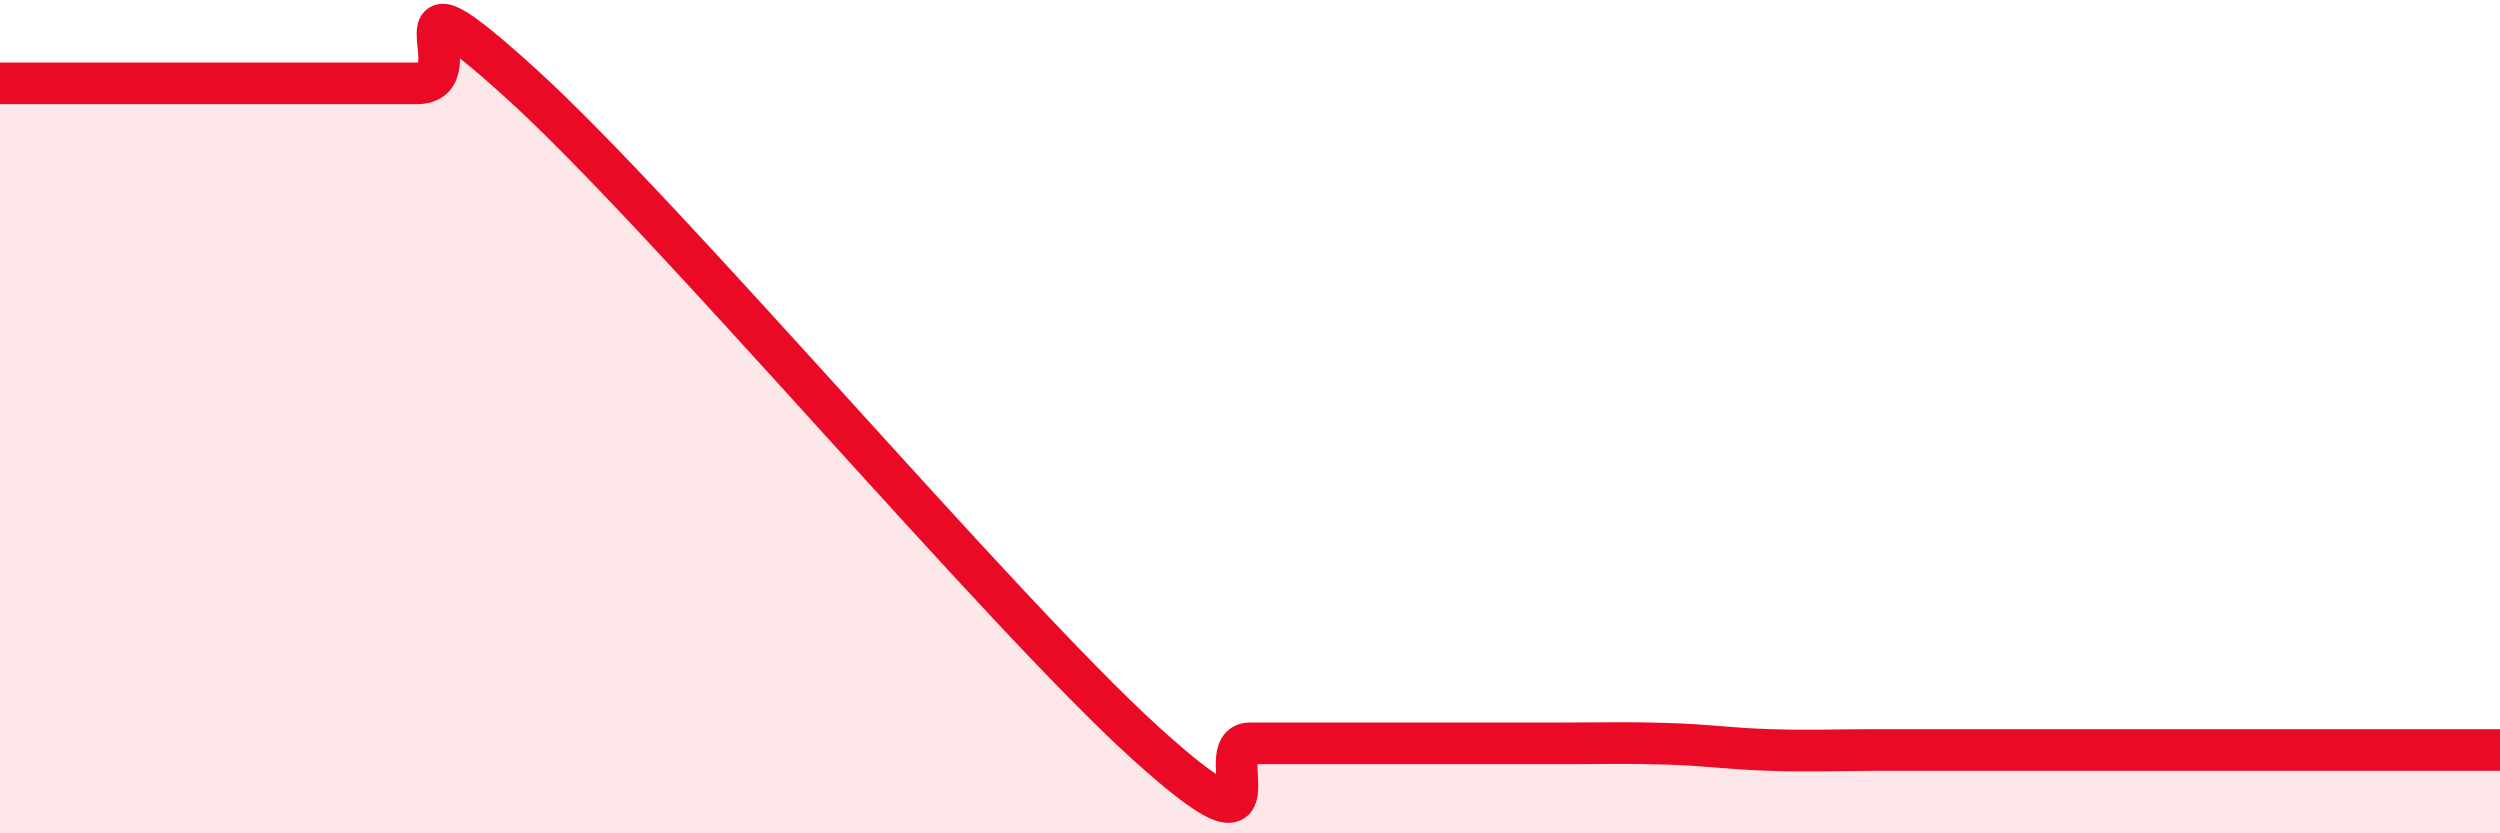
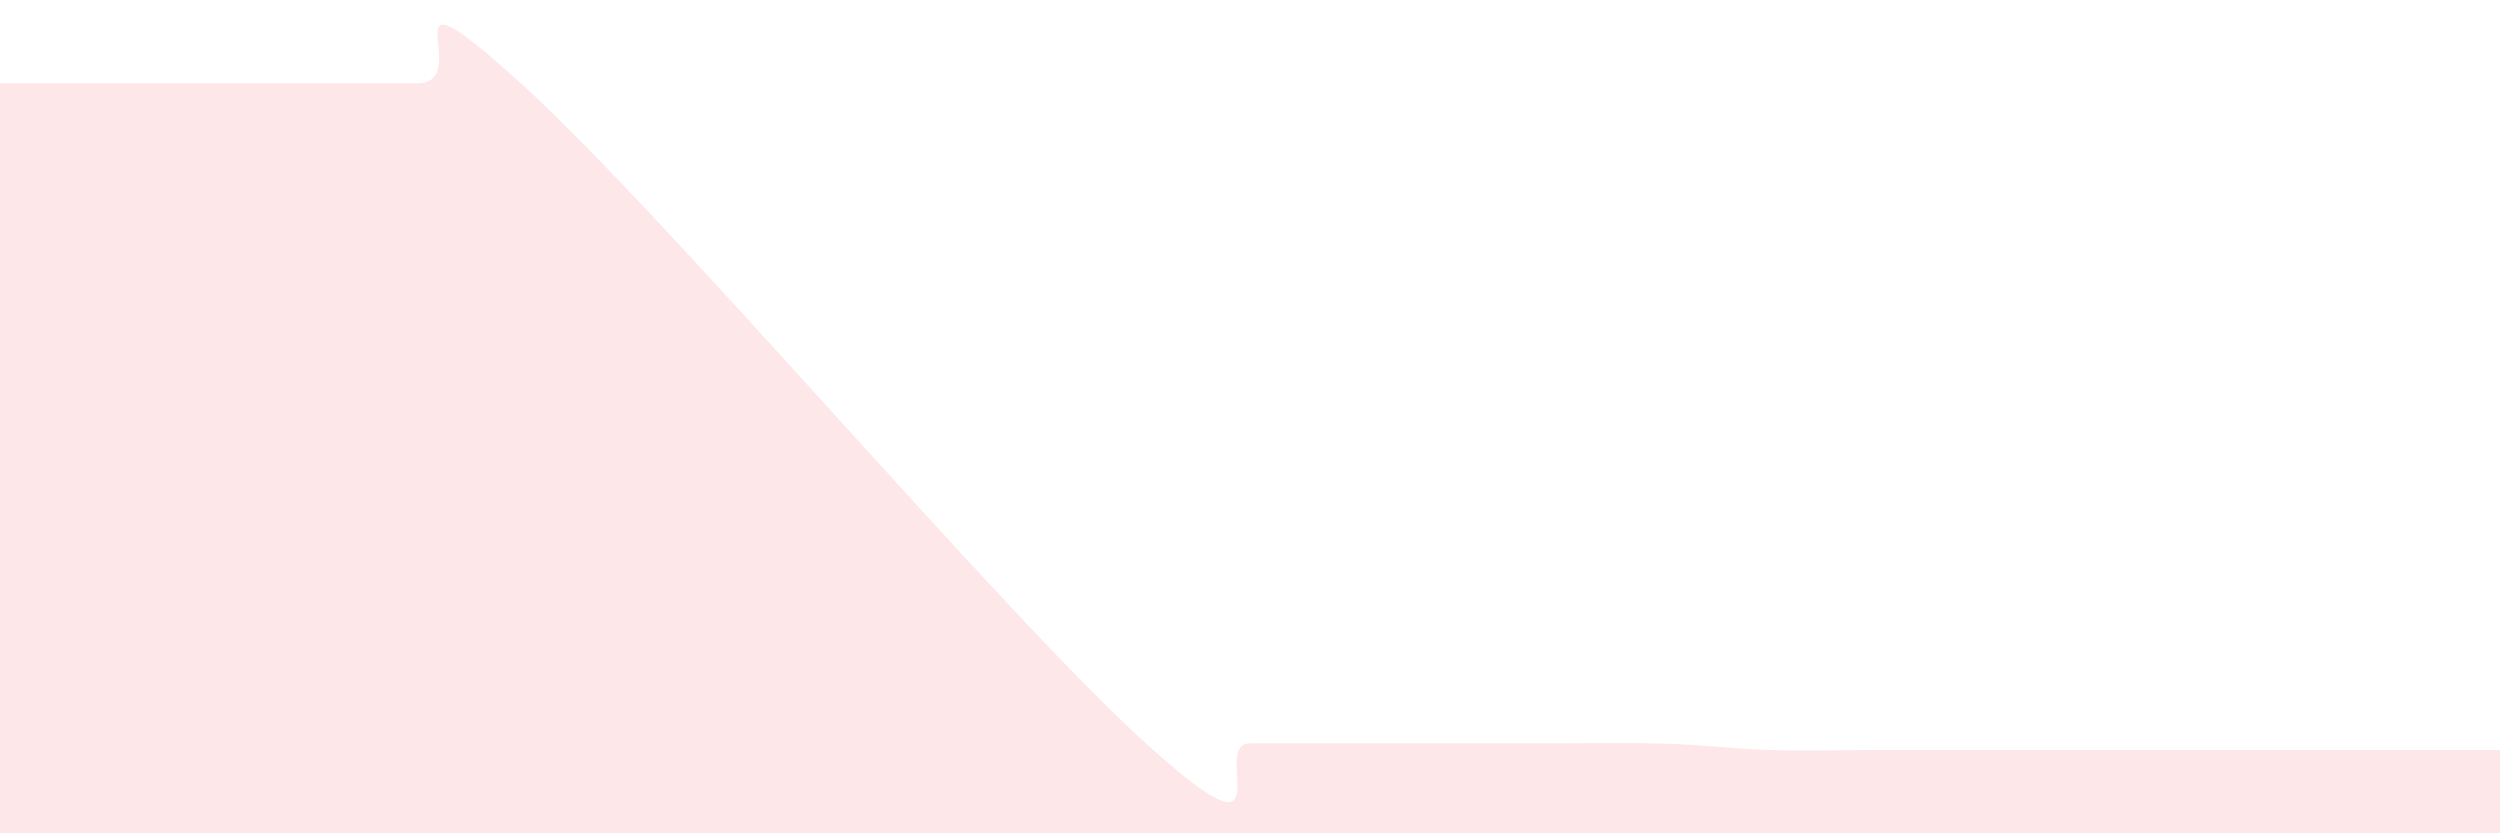
<svg xmlns="http://www.w3.org/2000/svg" width="60" height="20" viewBox="0 0 60 20">
  <path d="M 0,2 C 0.5,2 1.5,2 2.5,2 C 3.5,2 3.5,2 5,2 C 6.5,2 8.5,2 10,2 C 11.5,2 9,-1.17 12.5,2 C 16,5.17 24,14.67 27.5,17.84 C 31,21.01 29,17.84 30,17.84 C 31,17.84 31.5,17.84 32.5,17.84 C 33.5,17.84 34,17.84 35,17.84 C 36,17.84 36.5,17.84 37.5,17.84 C 38.5,17.84 39,17.82 40,17.85 C 41,17.88 41.5,17.97 42.5,18 C 43.5,18.03 44,18 45,18 C 46,18 46.5,18 47.5,18 C 48.5,18 49,18 50,18 C 51,18 51.5,18 52.5,18 C 53.5,18 53.5,18 55,18 C 56.5,18 59,18 60,18L60 20L0 20Z" fill="#EB0A25" opacity="0.1" stroke-linecap="round" stroke-linejoin="round" />
-   <path d="M 0,2 C 0.5,2 1.5,2 2.5,2 C 3.5,2 3.5,2 5,2 C 6.5,2 8.5,2 10,2 C 11.5,2 9,-1.17 12.5,2 C 16,5.17 24,14.67 27.5,17.84 C 31,21.01 29,17.84 30,17.84 C 31,17.84 31.5,17.84 32.5,17.84 C 33.5,17.84 34,17.84 35,17.84 C 36,17.84 36.5,17.84 37.5,17.84 C 38.5,17.84 39,17.82 40,17.85 C 41,17.88 41.5,17.97 42.5,18 C 43.5,18.03 44,18 45,18 C 46,18 46.5,18 47.5,18 C 48.5,18 49,18 50,18 C 51,18 51.5,18 52.5,18 C 53.5,18 53.5,18 55,18 C 56.5,18 59,18 60,18" stroke="#EB0A25" stroke-width="1" fill="none" stroke-linecap="round" stroke-linejoin="round" />
</svg>